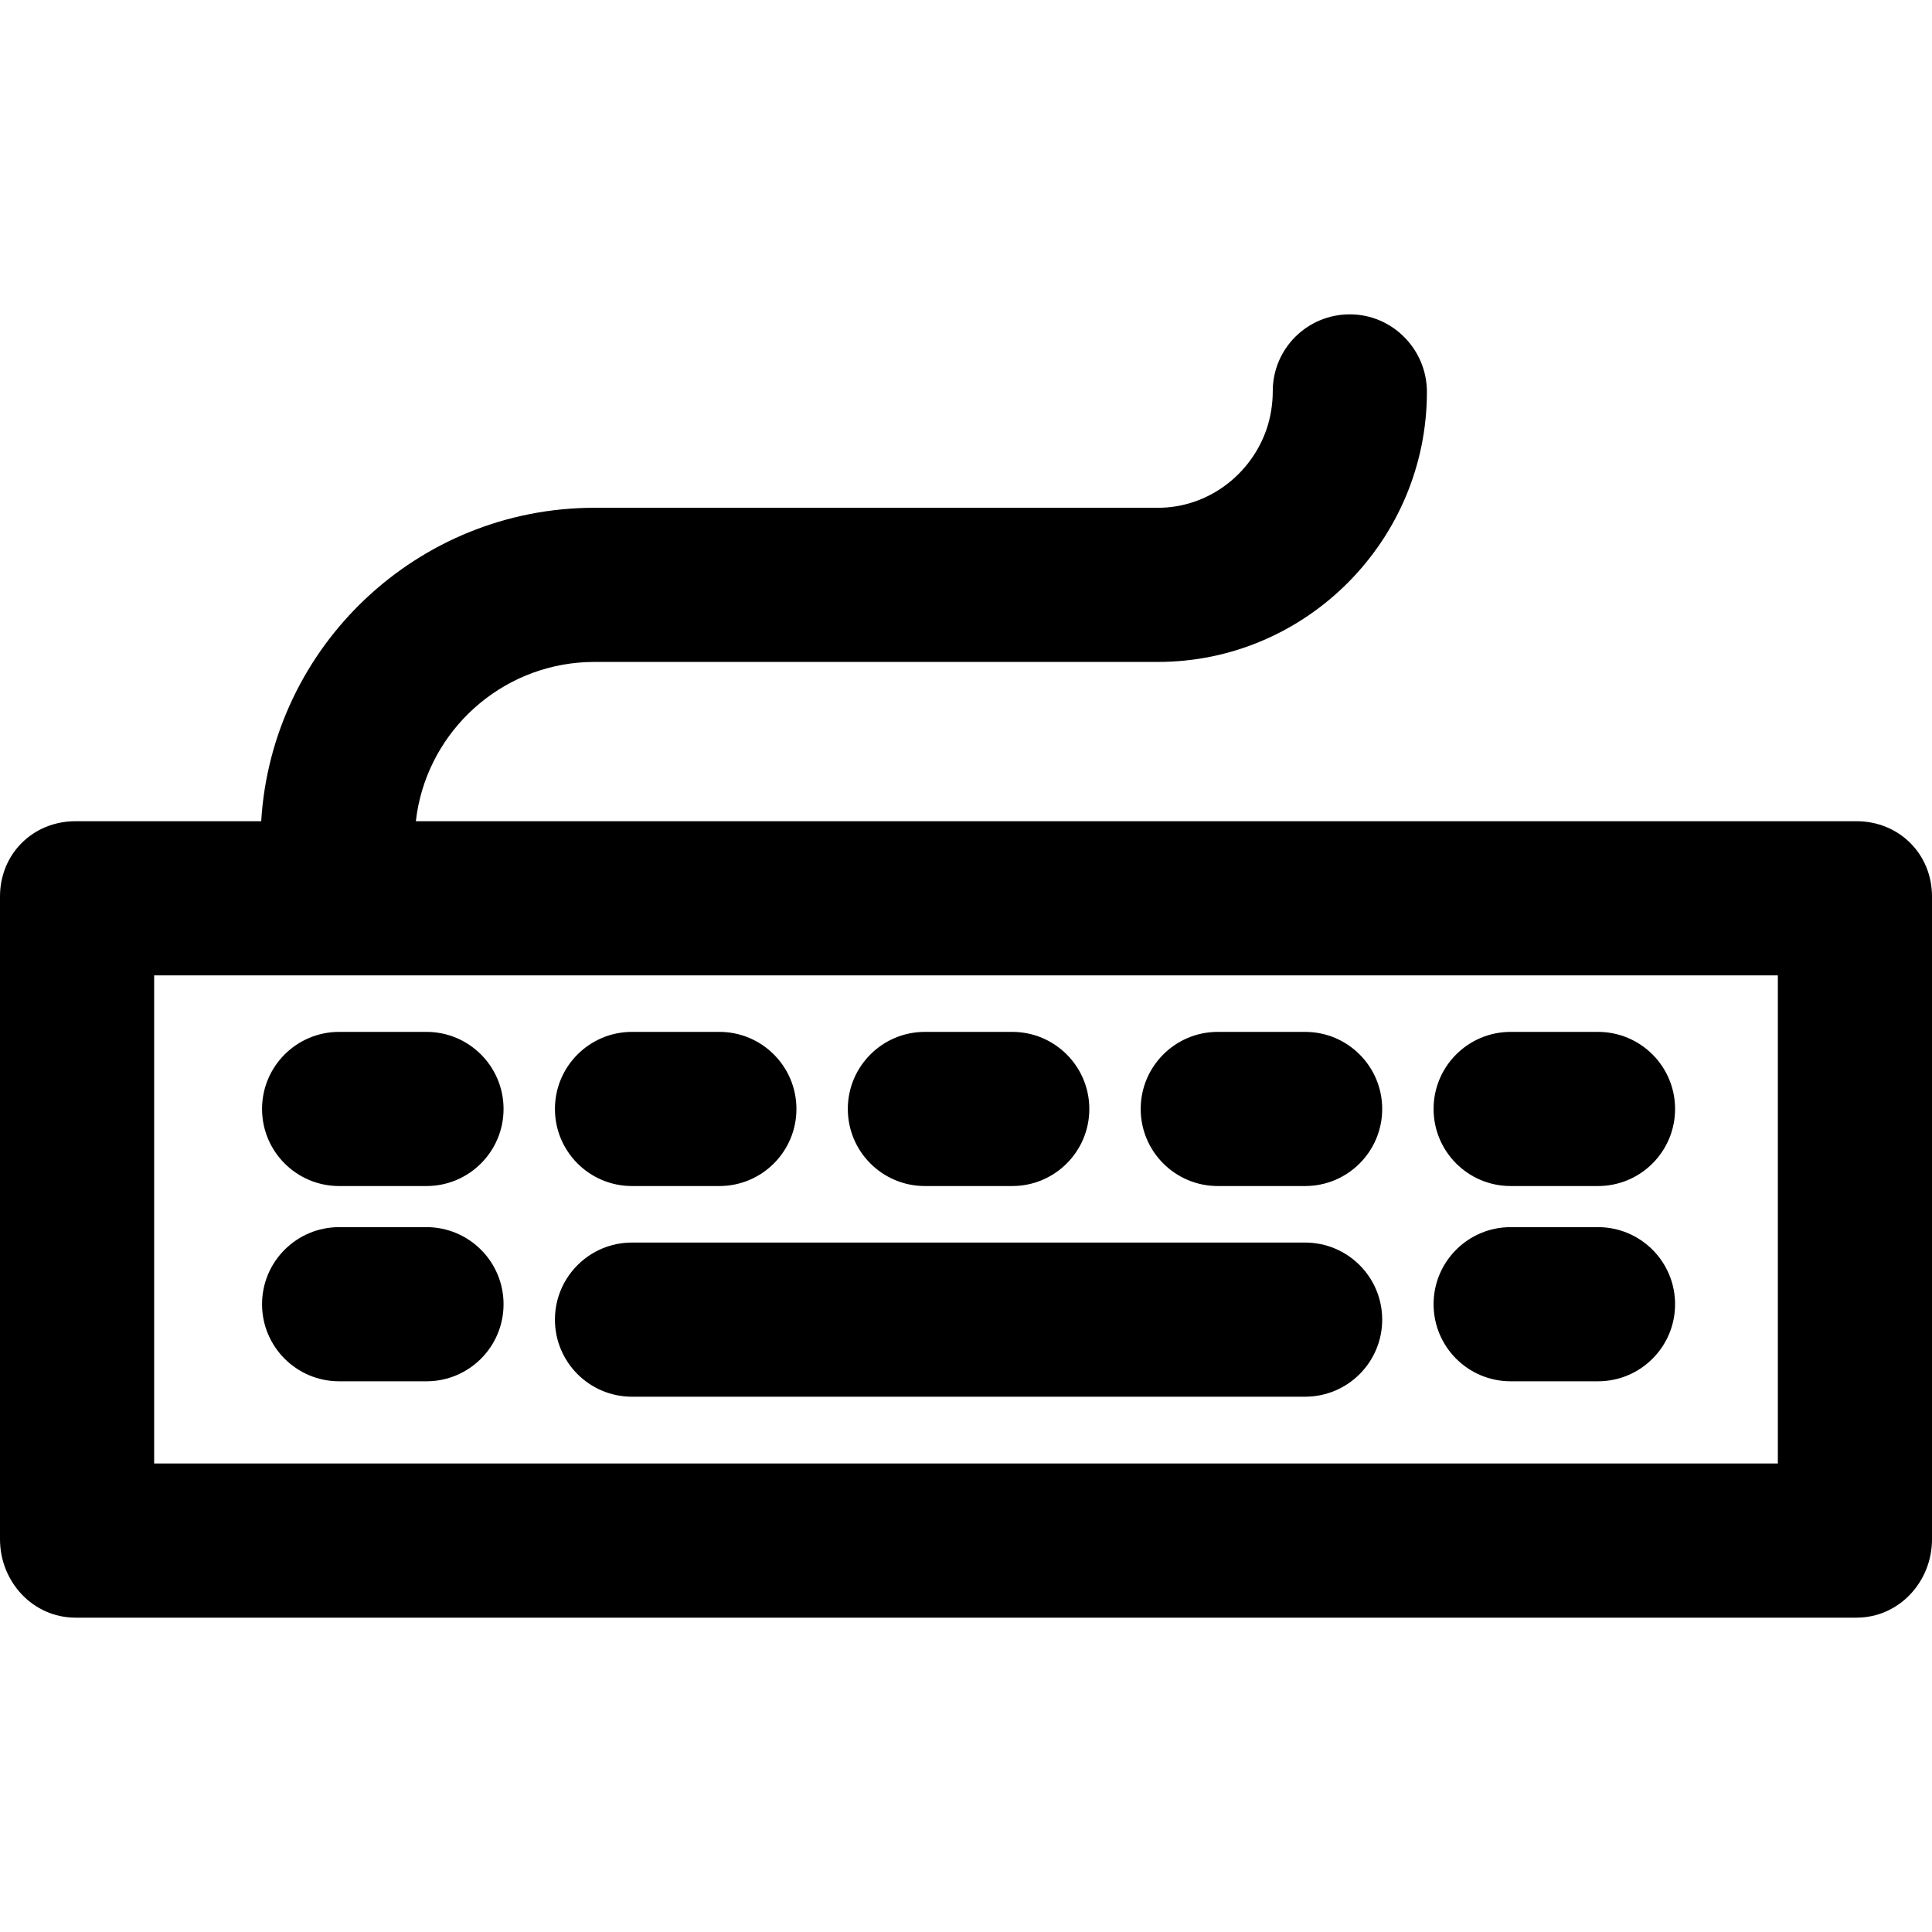
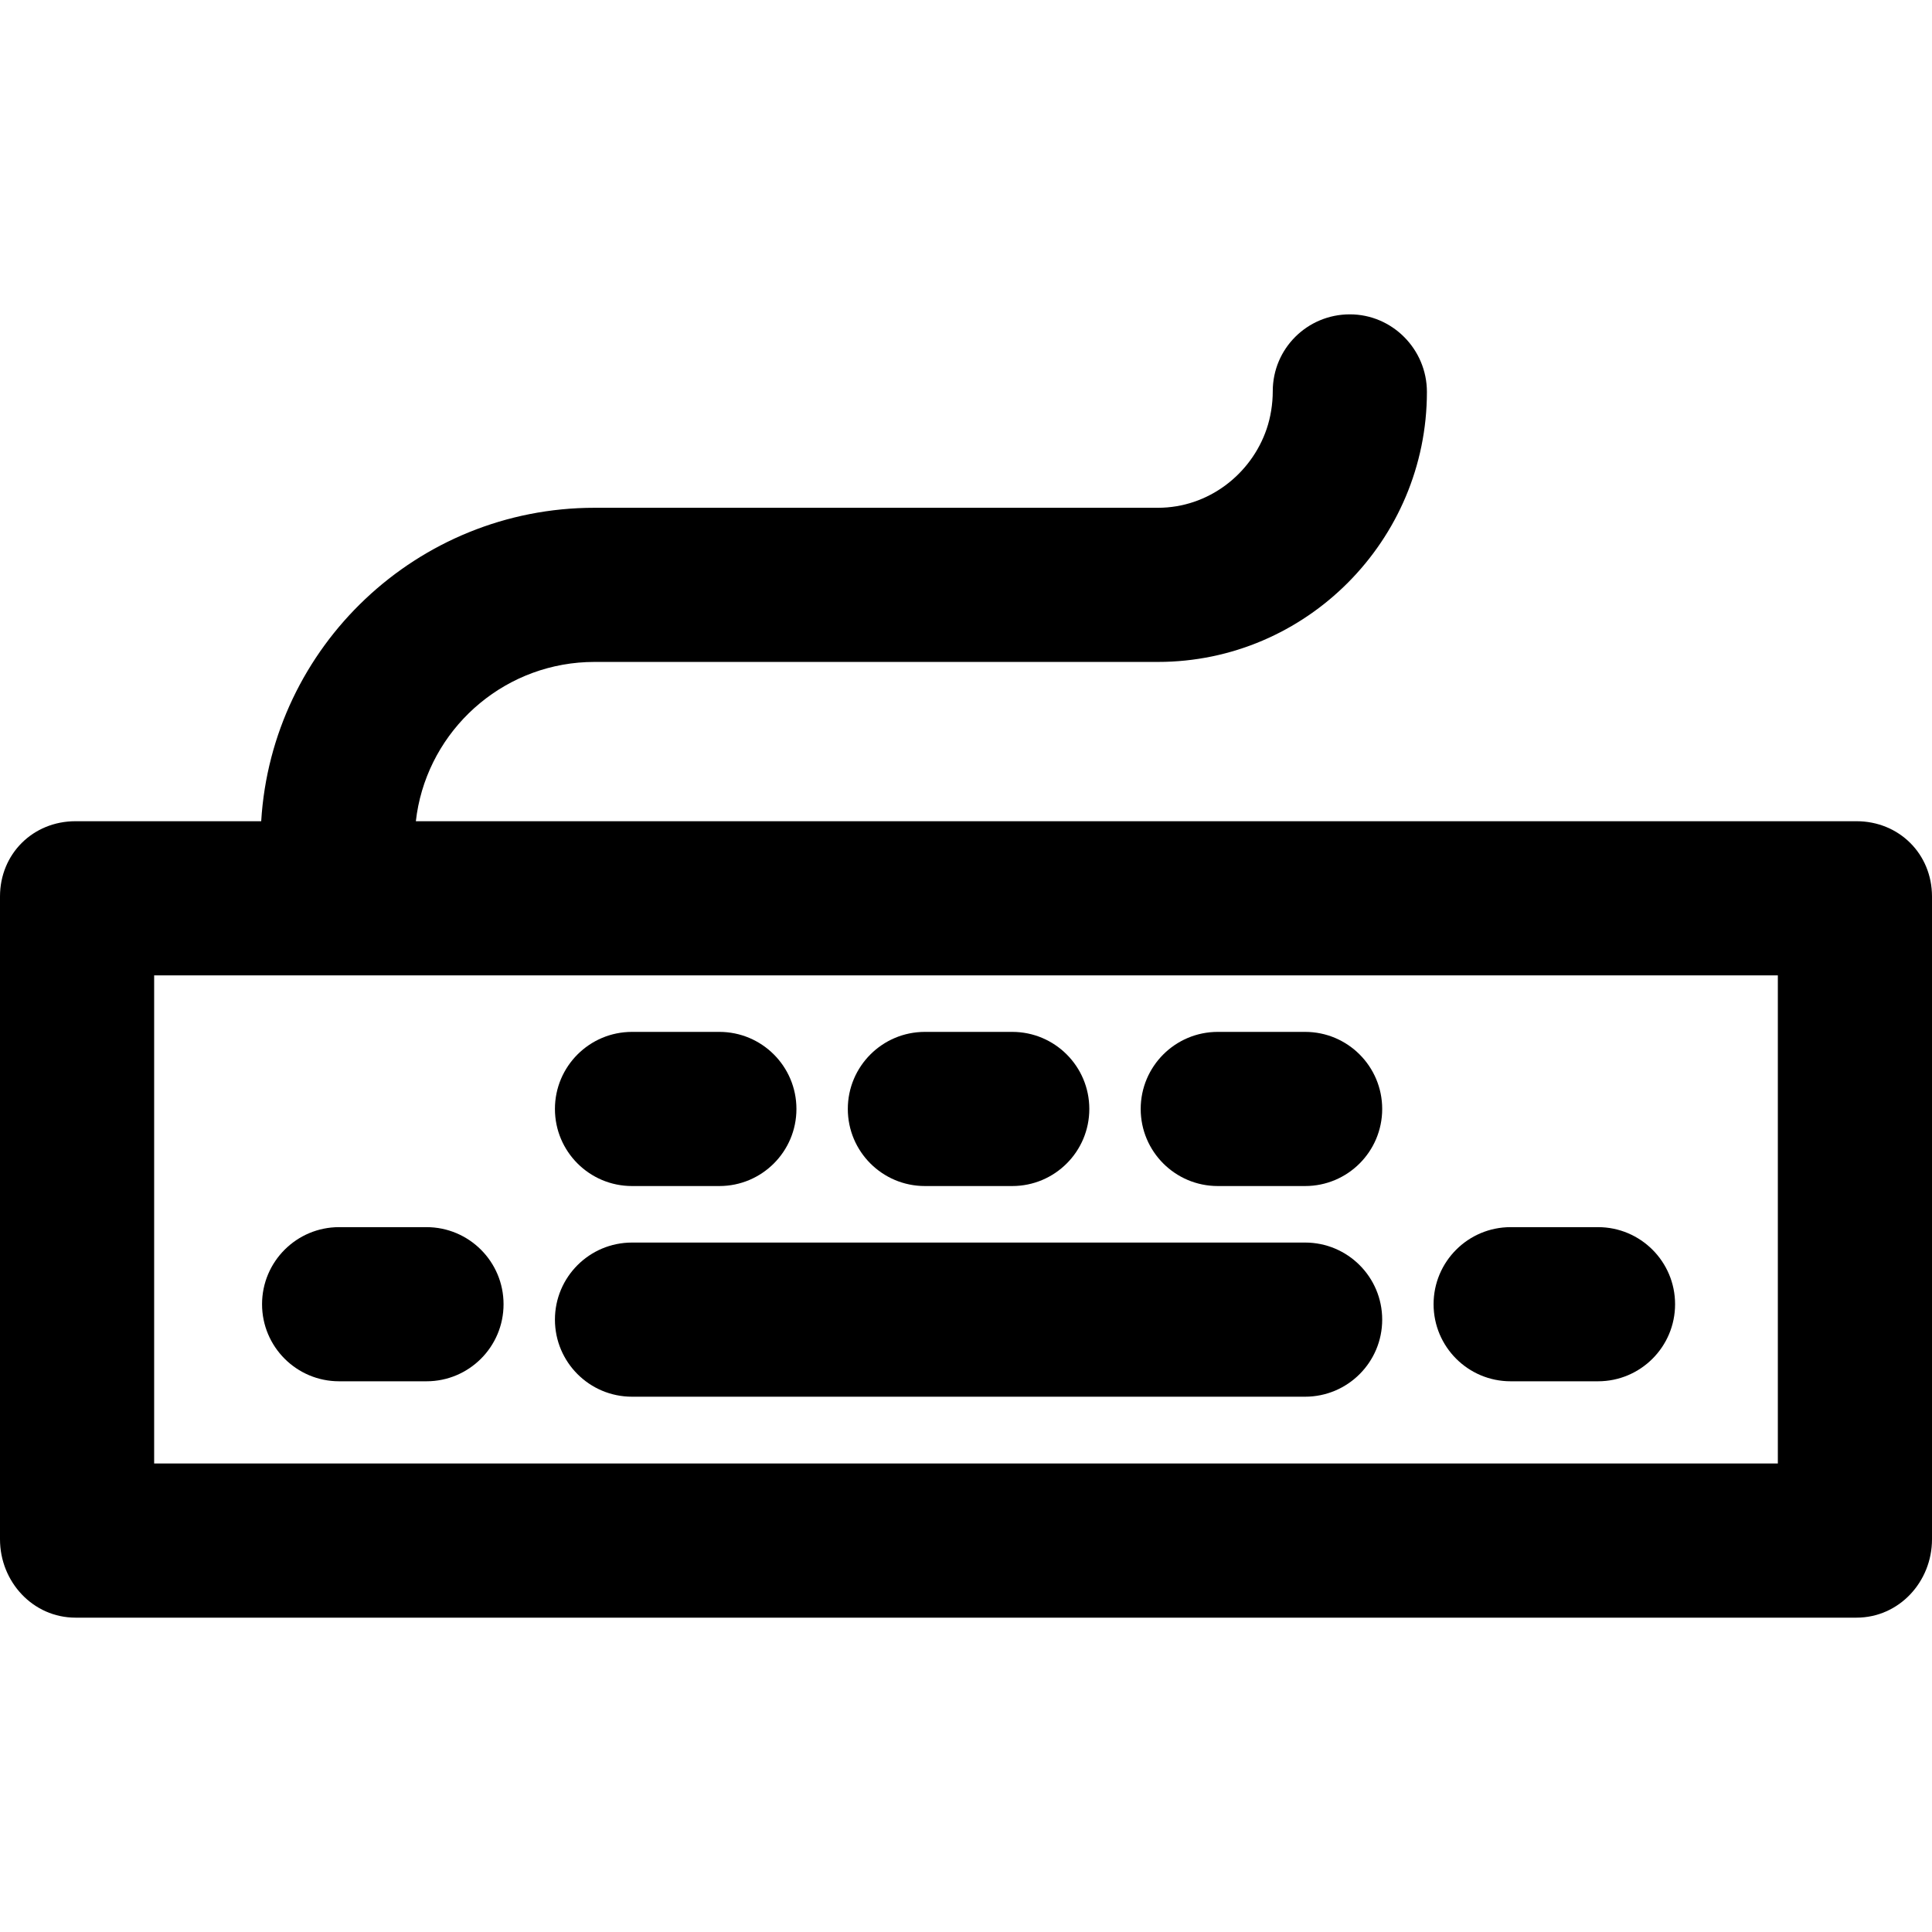
<svg xmlns="http://www.w3.org/2000/svg" fill="#000000" height="800px" width="800px" version="1.1" id="Layer_1" viewBox="0 0 512.001 512.001" xml:space="preserve">
  <g>
    <g>
      <path d="M491.979,217.631H110.205c0.157-1.362,0.365-2.717,0.637-4.061c4.408-21.755,23.676-38.152,46.71-38.152h39.404h109.91    c39.306,0,71.282-32.246,71.282-71.552c0-11.28-9.145-20.56-20.426-20.56s-20.426,9.077-20.426,20.359    c0,3.419-0.575,6.941-1.619,10.01c-4.082,11.998-15.451,20.893-28.812,20.893h-17.777H157.553    c-46.995,0-85.535,36.766-88.331,83.064H20.021C8.739,217.631,0,226.296,0,237.578v170.345c0,11.28,8.739,20.773,20.021,20.773    H491.98c11.28,0,20.021-9.492,20.021-20.773V237.578C512,226.296,503.261,217.631,491.979,217.631z M471.149,387.844H40.851    V258.482h430.298V387.844z" />
    </g>
  </g>
  <g>
    <g>
-       <path d="M113.021,273.461H89.872c-11.28,0-20.426,9.145-20.426,20.426s9.145,20.426,20.426,20.426h23.149    c11.28,0,20.426-9.145,20.426-20.426S124.302,273.461,113.021,273.461z" />
-     </g>
+       </g>
  </g>
  <g>
    <g>
      <path d="M190.638,273.461h-23.149c-11.28,0-20.426,9.145-20.426,20.426s9.145,20.426,20.426,20.426h23.149    c11.28,0,20.426-9.145,20.426-20.426S201.919,273.461,190.638,273.461z" />
    </g>
  </g>
  <g>
    <g>
      <path d="M268.255,273.461h-23.149c-11.28,0-20.426,9.145-20.426,20.426s9.145,20.426,20.426,20.426h23.149    c11.28,0,20.426-9.145,20.426-20.426S279.536,273.461,268.255,273.461z" />
    </g>
  </g>
  <g>
    <g>
      <path d="M345.872,273.461h-23.149c-11.28,0-20.426,9.145-20.426,20.426s9.145,20.426,20.426,20.426h23.149    c11.28,0,20.426-9.145,20.426-20.426S357.153,273.461,345.872,273.461z" />
    </g>
  </g>
  <g>
    <g>
-       <path d="M423.489,273.461H400.34c-11.28,0-20.426,9.145-20.426,20.426s9.145,20.426,20.426,20.426h23.149    c11.28,0,20.426-9.145,20.426-20.426S434.77,273.461,423.489,273.461z" />
-     </g>
+       </g>
  </g>
  <g>
    <g>
      <path d="M113.021,325.206H89.872c-11.28,0-20.426,9.145-20.426,20.426s9.145,20.425,20.426,20.425h23.149    c11.28,0,20.426-9.145,20.426-20.425S124.302,325.206,113.021,325.206z" />
    </g>
  </g>
  <g>
    <g>
      <path d="M423.489,325.206H400.34c-11.28,0-20.426,9.145-20.426,20.426s9.145,20.425,20.426,20.425h23.149    c11.28,0,20.426-9.145,20.426-20.425S434.77,325.206,423.489,325.206z" />
    </g>
  </g>
  <g>
    <g>
      <path d="M345.872,329.291H167.489c-11.28,0-20.426,9.145-20.426,20.426s9.145,20.426,20.426,20.426h178.383    c11.28,0,20.426-9.145,20.426-20.426S357.153,329.291,345.872,329.291z" />
    </g>
  </g>
</svg>